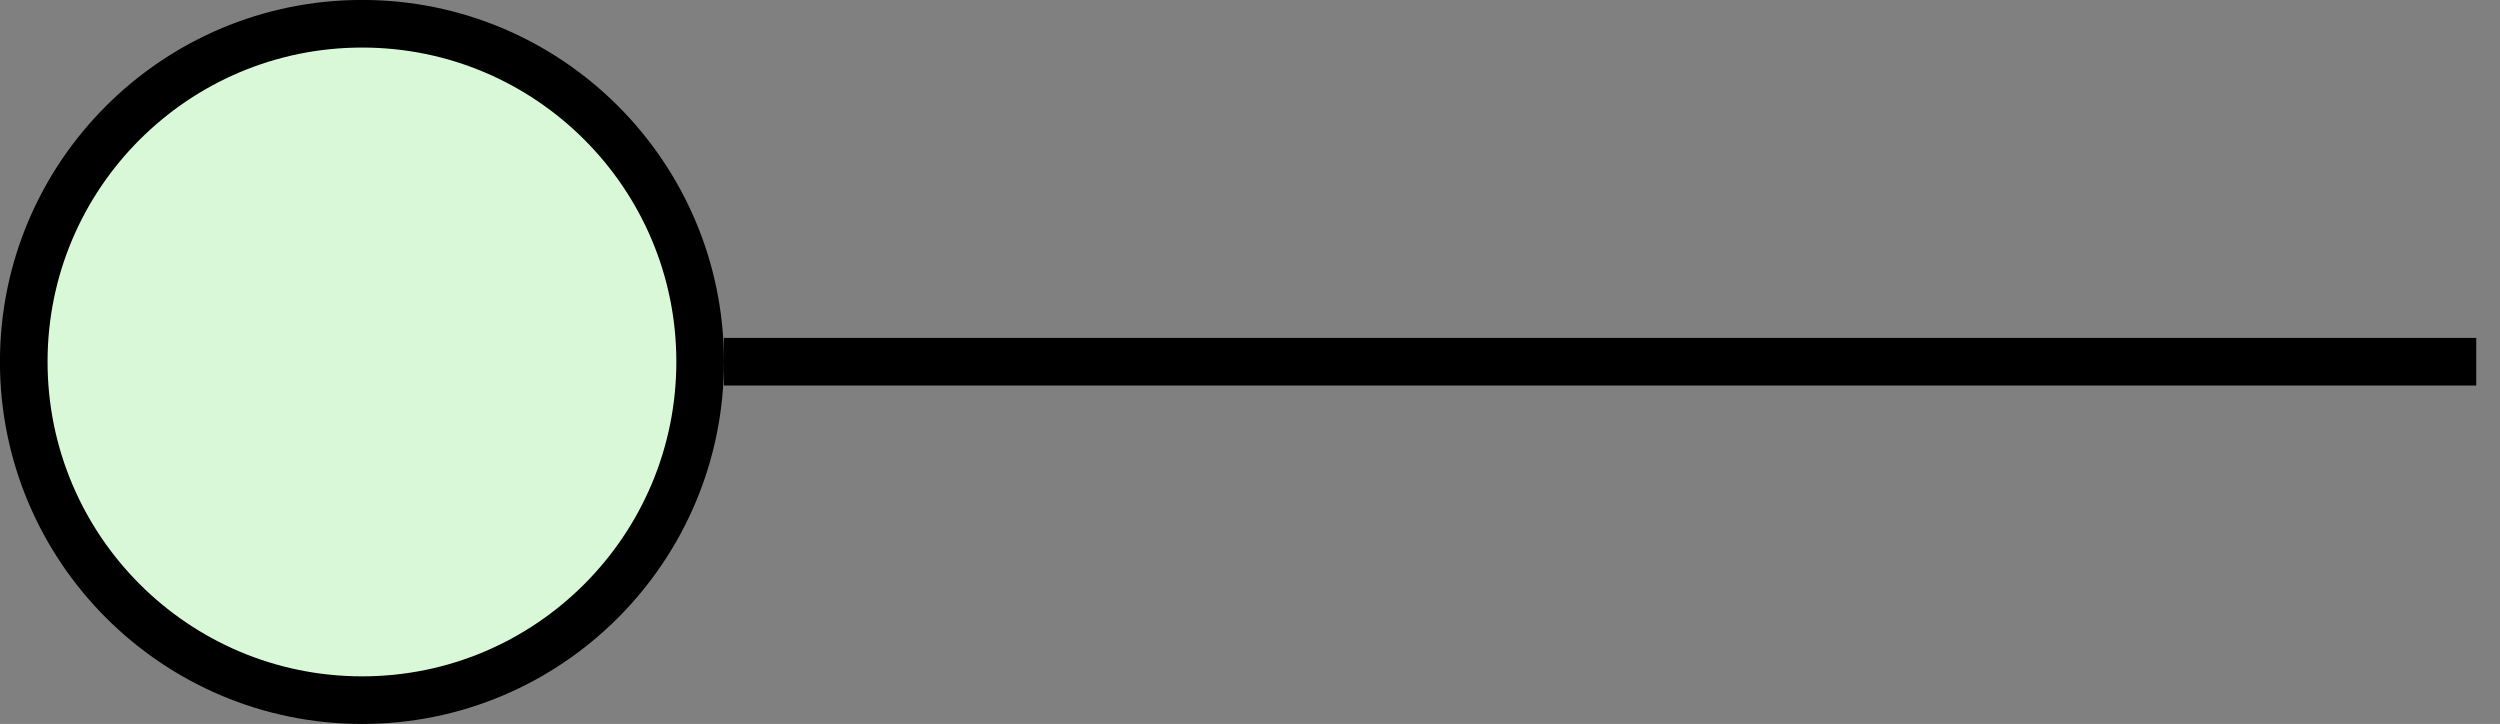
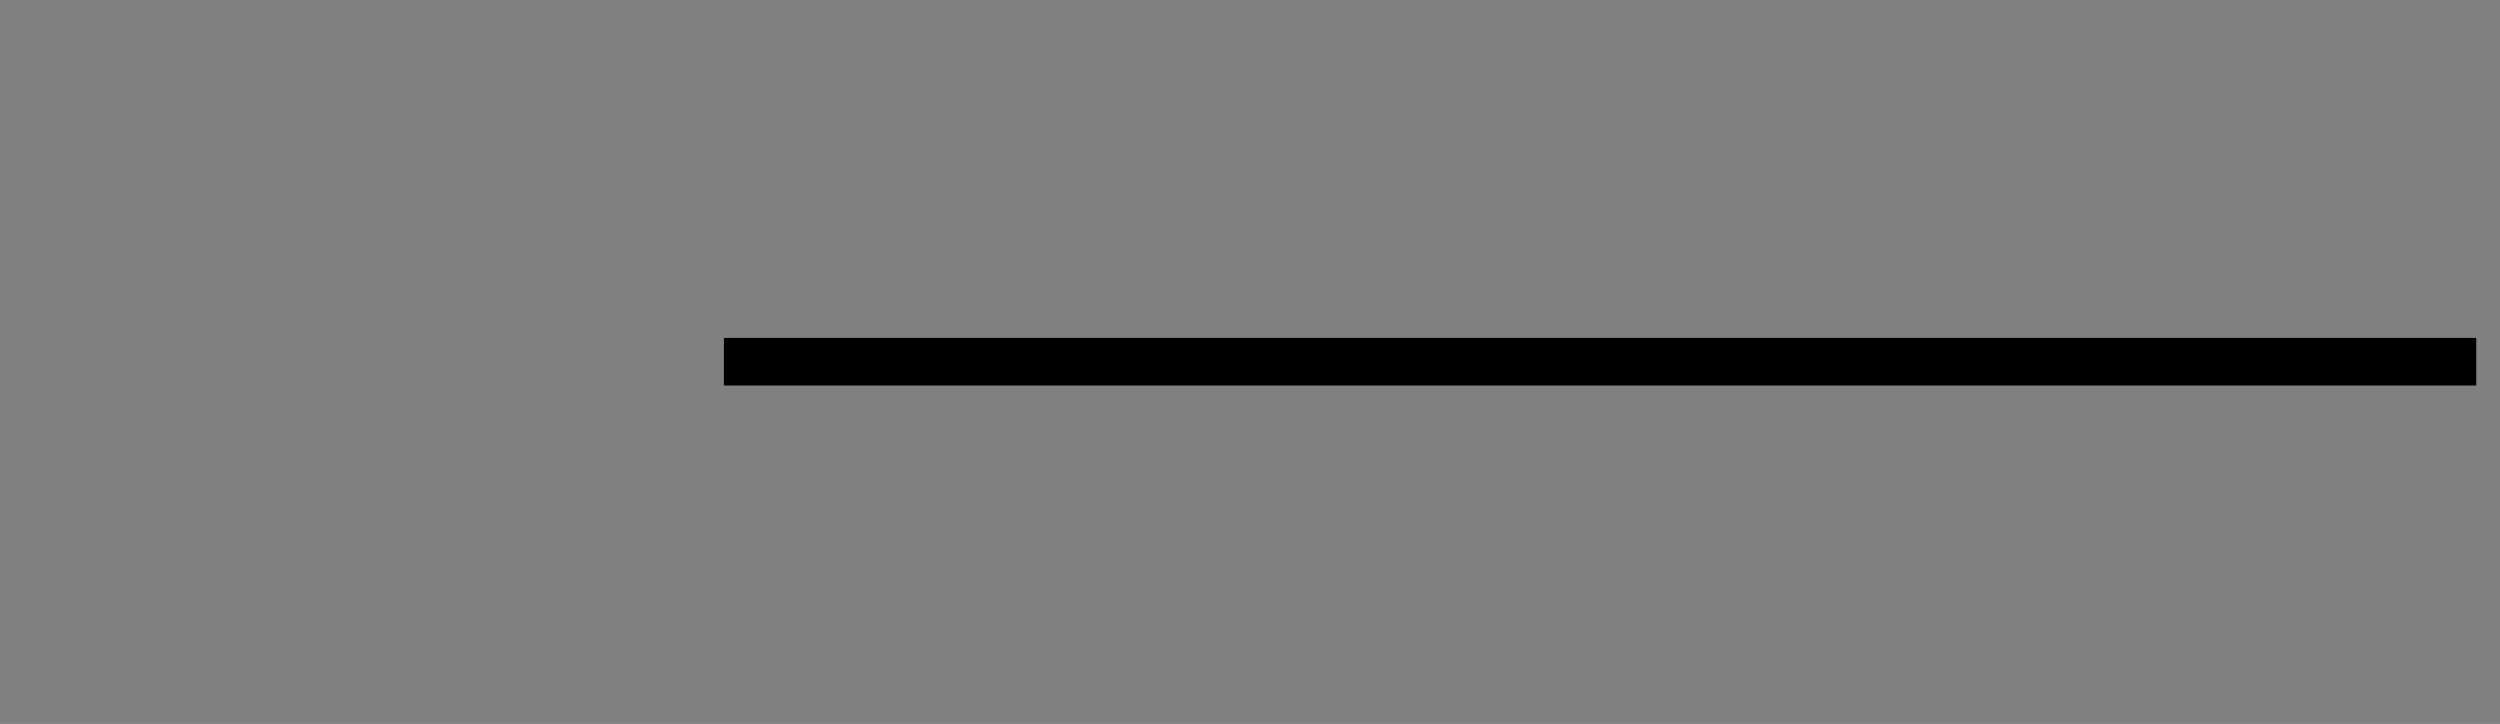
<svg xmlns="http://www.w3.org/2000/svg" version="1.1" width="20.949pt" height="6.066pt" viewBox="-0 -5.523 20.949 6.066">
  <rect x="-0" y="-5.523" width="20.949" height="6.066" fill="#808080" stroke="none" />
  <g id="page1">
    <path d="M6.066-2.492H20.75" stroke="#000" fill="none" stroke-width=".399" stroke-miterlimit="10" />
-     <path d="M5.867-2.492C5.867-4.055 4.598-5.324 3.035-5.324C1.469-5.324 .199-4.055 .199-2.492C.199-.926 1.469 .344 3.035 .344C4.598 .344 5.867-.926 5.867-2.492Z" fill="#d8f8d8" />
-     <path d="M5.867-2.492C5.867-4.055 4.598-5.324 3.035-5.324C1.469-5.324 .199-4.055 .199-2.492C.199-.926 1.469 .344 3.035 .344C4.598 .344 5.867-.926 5.867-2.492Z" stroke="#000" fill="none" stroke-width=".399" stroke-miterlimit="10" />
  </g>
</svg>